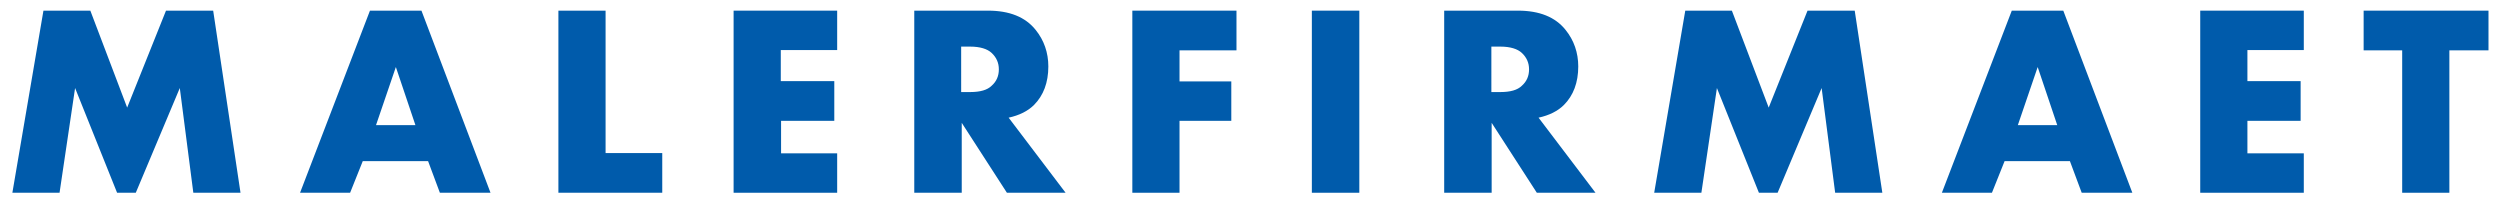
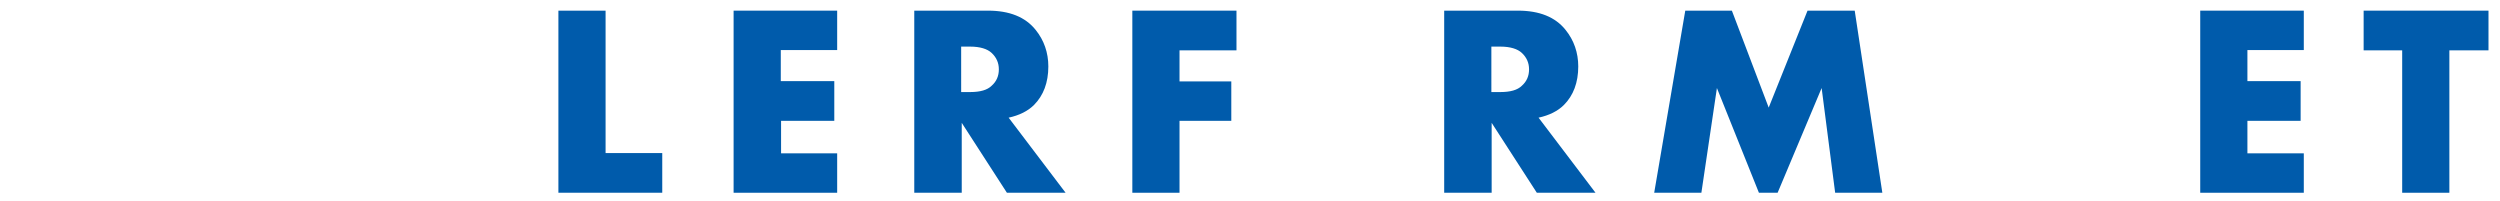
<svg xmlns="http://www.w3.org/2000/svg" version="1.1" id="Layer_1" x="0px" y="0px" viewBox="0 0 869 70" style="enable-background:new 0 0 869 70;" xml:space="preserve">
  <style type="text/css">
	.st0{fill:#005BAB;}
</style>
  <g>
-     <path class="st0" d="M83.6,67H67.2l-4.7-36.4L47.2,67h-6.5L26.1,30.6L20.7,67H4.3L15.1,3.7h16.3l12.8,33.7L57.7,3.7h16.4L83.6,67z" />
-     <path class="st0" d="M170.5,67h-17.6l-4.1-11h-22.7l-4.4,11h-17.4l24.3-63.3h17.9L170.5,67z M144.4,43.5l-6.8-20.2l-6.9,20.2H144.4   z" />
    <path class="st0" d="M230.3,67h-36.2V3.7h16.4v49.5h19.7V67z" />
    <path class="st0" d="M291,67h-36V3.7h36v13.7h-19.6v10.8H290V42h-18.5v11.3H291V67z" />
    <path class="st0" d="M370.4,67h-20.4l-15.7-24.3V67h-16.5V3.7h25.6c7.5,0,13,2.2,16.6,6.7c2.9,3.6,4.4,7.9,4.4,12.7   c0,5.6-1.7,10.1-5,13.4c-2.1,2.1-5.1,3.6-8.8,4.4L370.4,67z M347.2,24.1c0-2.2-0.8-4.1-2.5-5.7c-1.5-1.4-4-2.2-7.5-2.2h-3.1V32h3.1   c3.5,0,6-0.7,7.5-2.2C346.4,28.3,347.2,26.4,347.2,24.1z" />
    <path class="st0" d="M429.8,17.5H410v10.8h18V42h-18v25h-16.4V3.7h36.2V17.5z" />
-     <path class="st0" d="M472.4,67H456V3.7h16.5V67z" />
    <path class="st0" d="M554.6,67h-20.4l-15.7-24.3V67H502V3.7h25.6c7.5,0,13,2.2,16.6,6.7c2.9,3.6,4.4,7.9,4.4,12.7   c0,5.6-1.7,10.1-5,13.4c-2.1,2.1-5.1,3.6-8.8,4.4L554.6,67z M531.5,24.1c0-2.2-0.8-4.1-2.5-5.7c-1.5-1.4-4-2.2-7.5-2.2h-3.1V32h3.1   c3.5,0,6-0.7,7.5-2.2C530.7,28.3,531.5,26.4,531.5,24.1z" />
    <path class="st0" d="M654.3,67h-16.4l-4.7-36.4L617.9,67h-6.5l-14.6-36.4L591.4,67H575l10.8-63.3H602l12.8,33.7l13.5-33.7h16.4   L654.3,67z" />
-     <path class="st0" d="M741.2,67h-17.6l-4.1-11h-22.7l-4.4,11h-17.4l24.3-63.3h17.9L741.2,67z M715.1,43.5l-6.8-20.2l-6.9,20.2H715.1   z" />
    <path class="st0" d="M800.8,67h-36V3.7h36v13.7h-19.6v10.8h18.5V42h-18.5v11.3h19.6V67z" />
    <path class="st0" d="M865,17.5h-13.6V67h-16.4V17.5h-13.4V3.7H865V17.5z" />
  </g>
</svg>